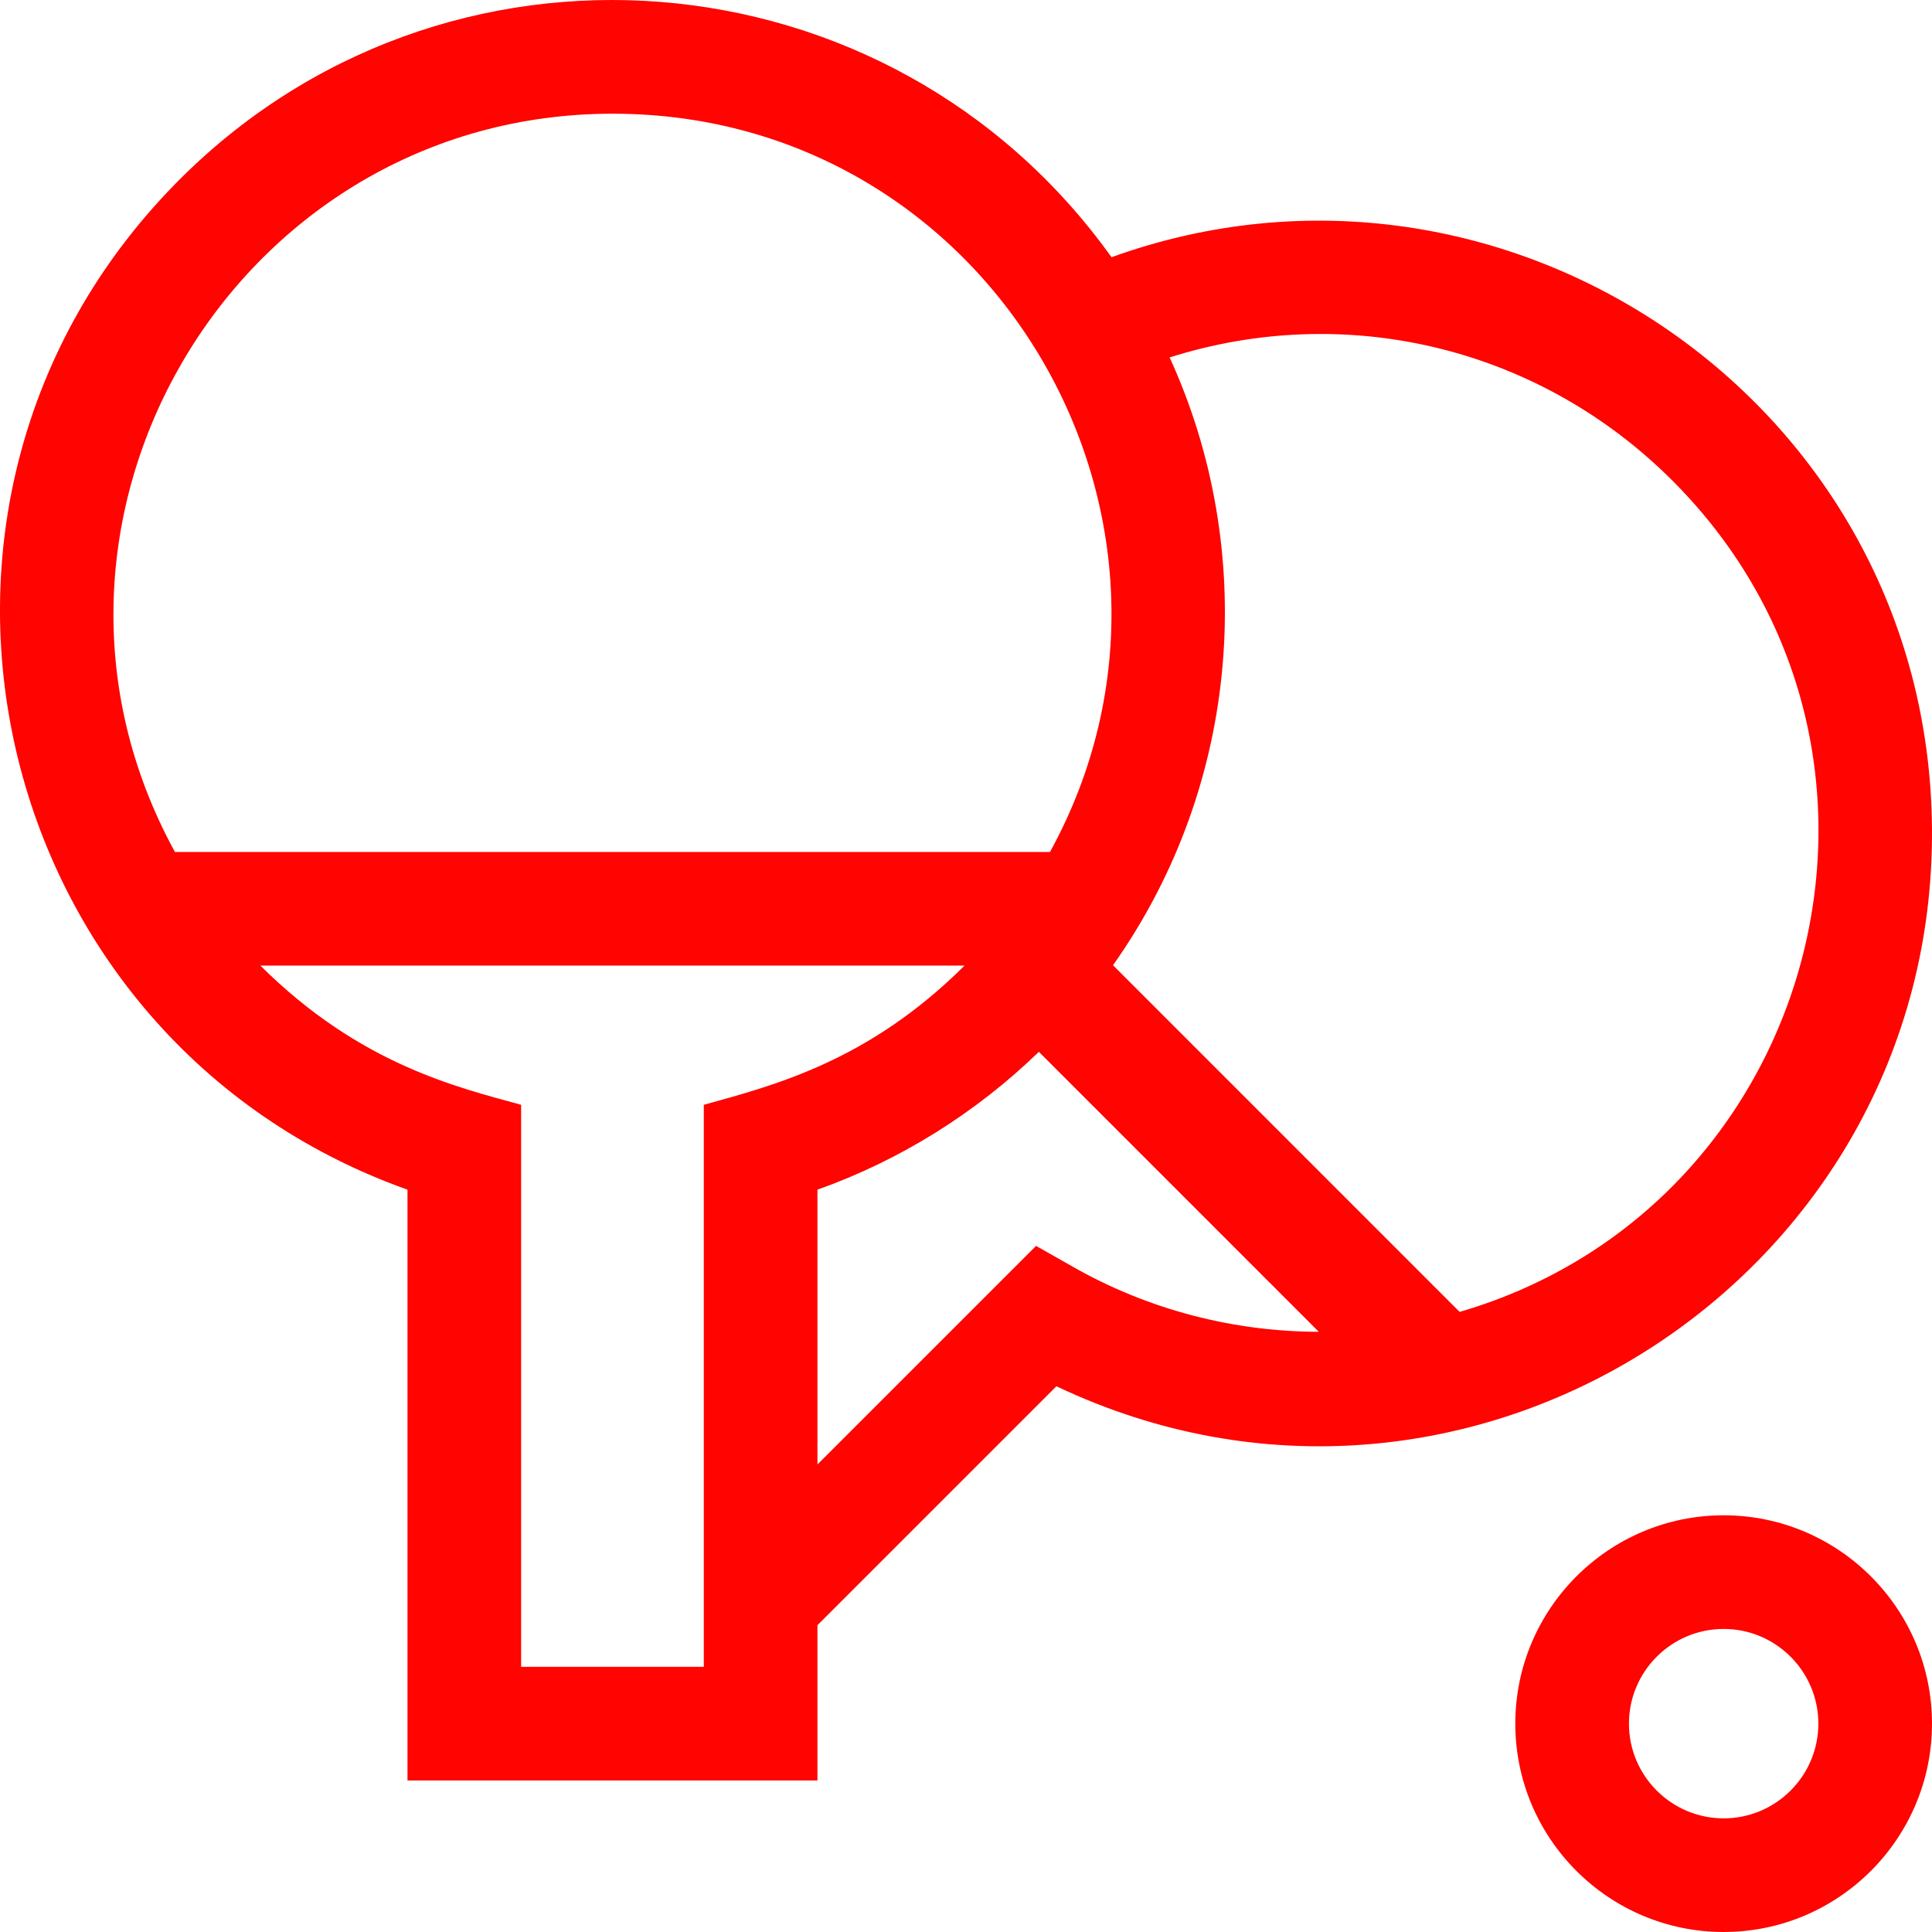
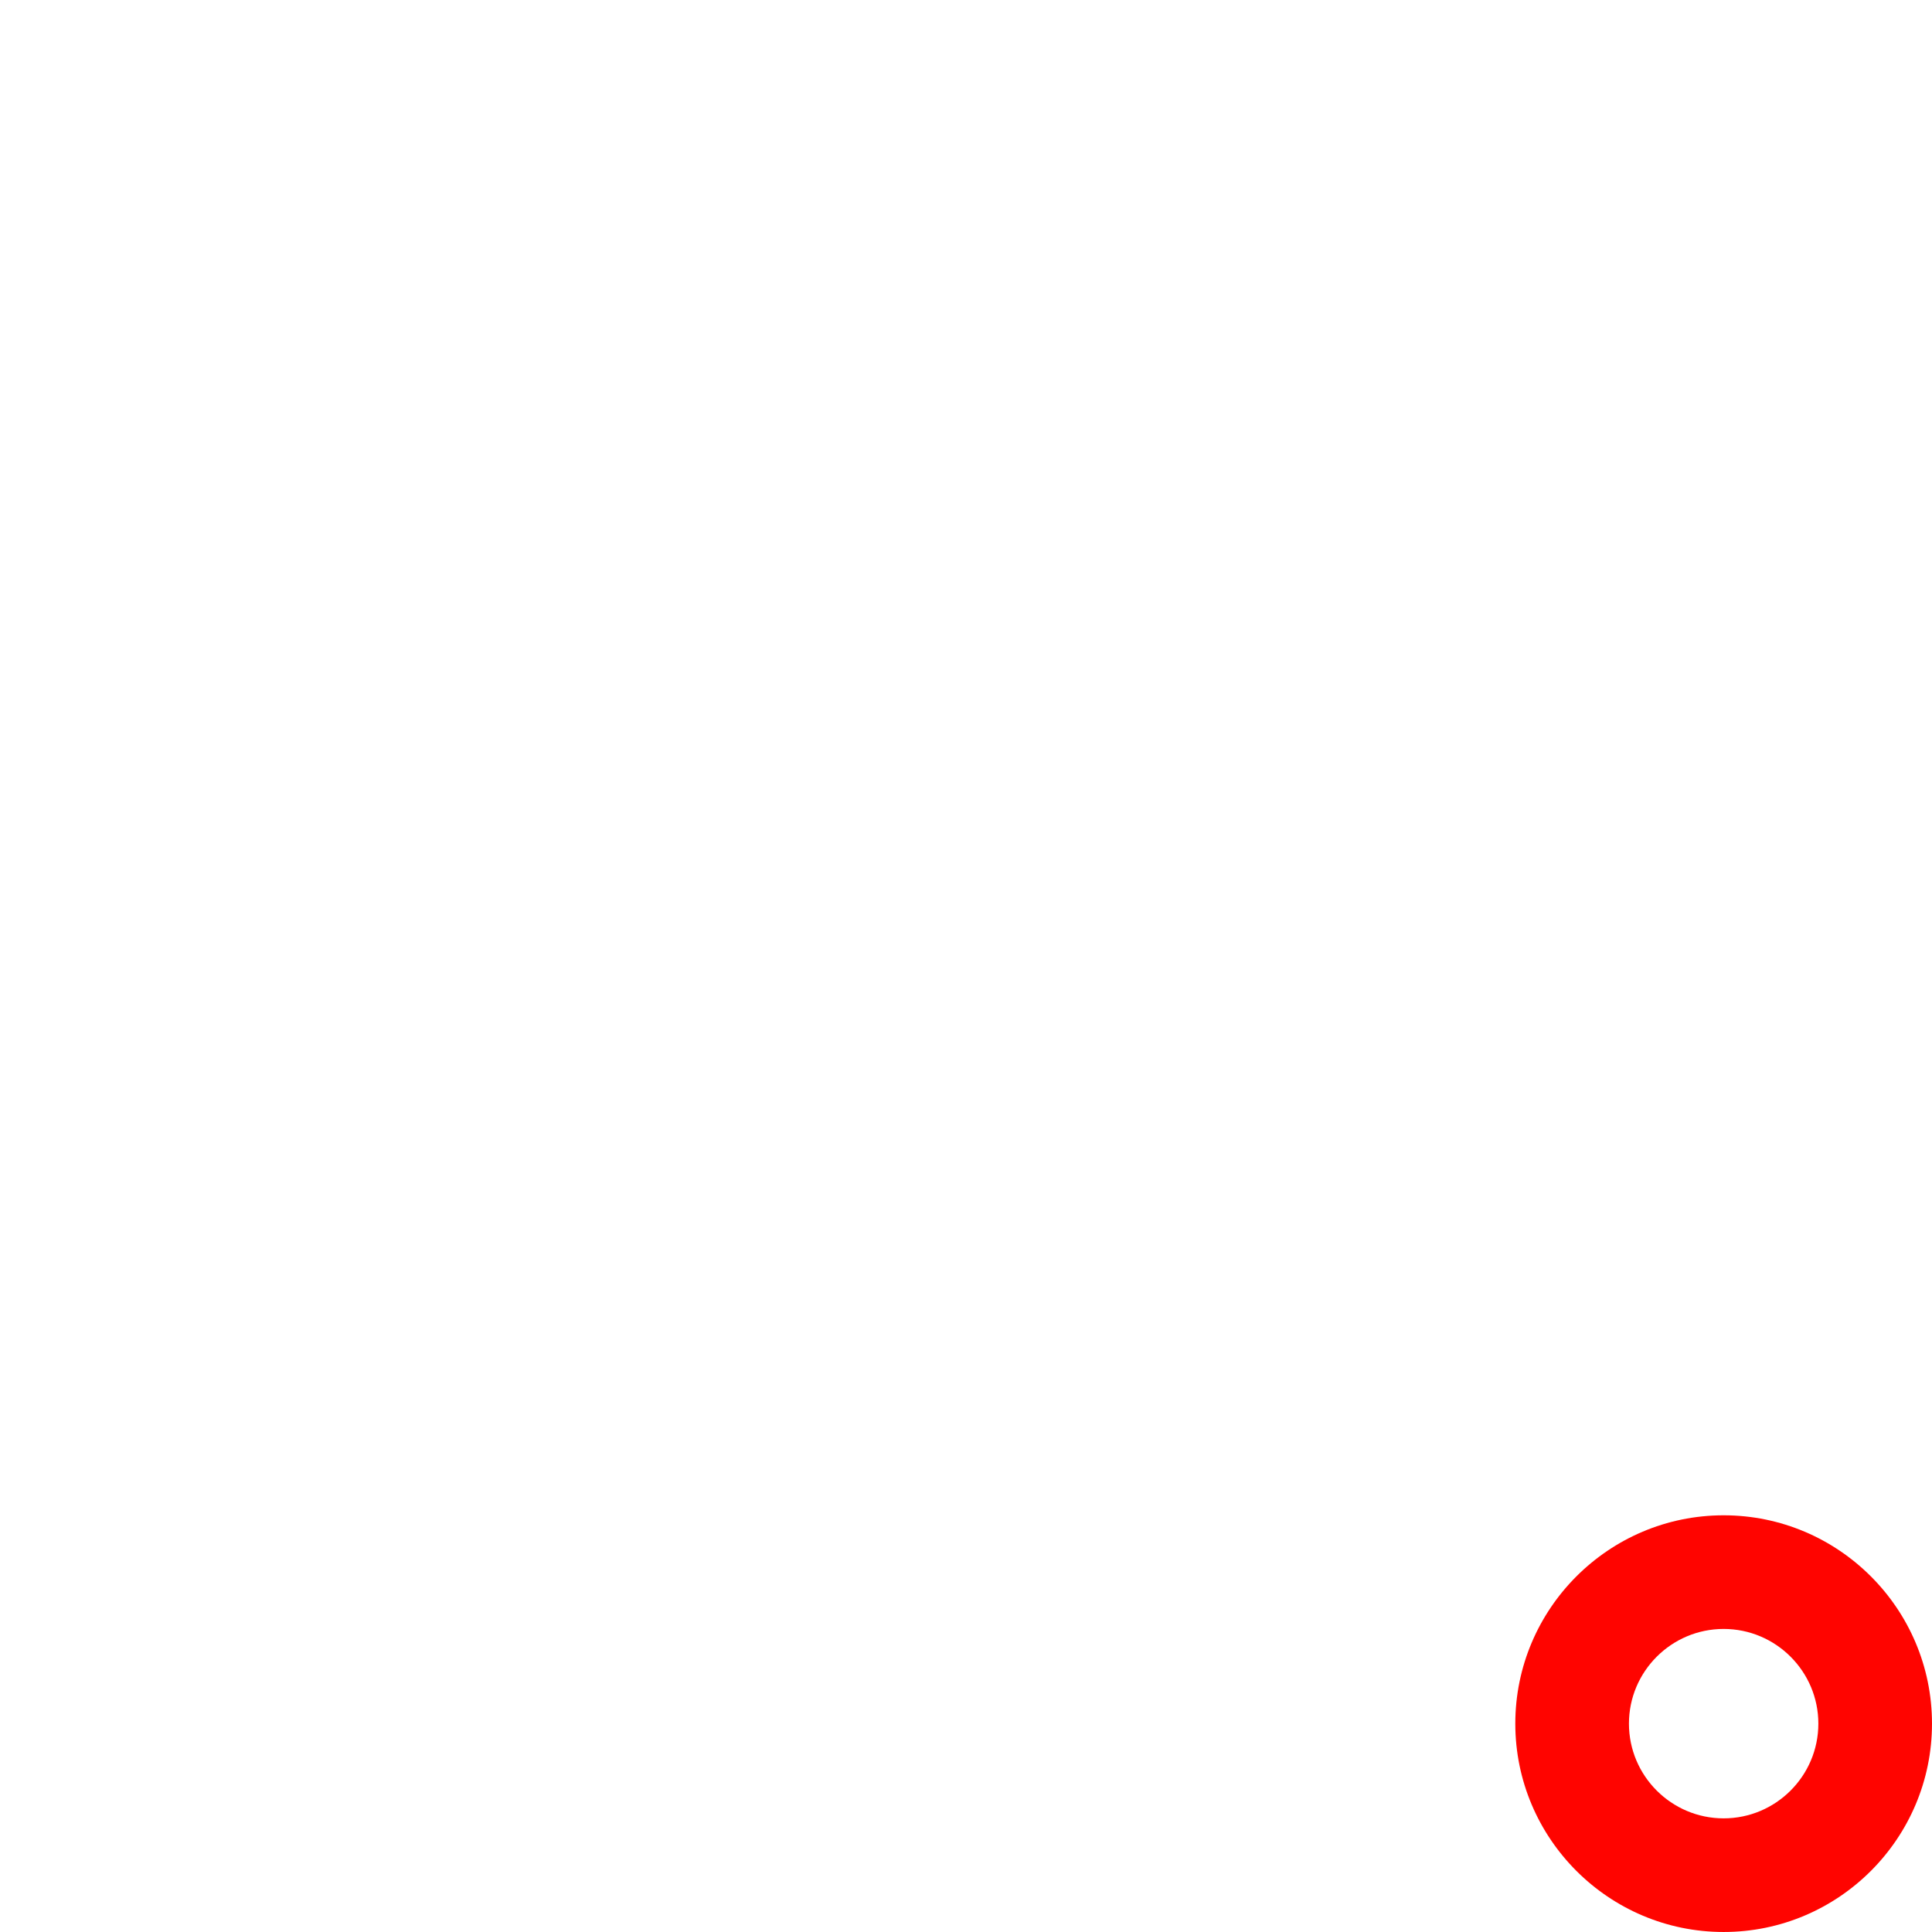
<svg xmlns="http://www.w3.org/2000/svg" width="512" height="512" x="0" y="0" viewBox="0 0 510.017 510.017" style="enable-background:new 0 0 512 512" xml:space="preserve" class="">
  <g>
    <g>
-       <path d="m510.011 218.61c-.926-112.669-113.118-188.045-216.588-150.709-58.626-81.936-176.625-91.34-247.166-19.345-82.871 84.579-49.544 226.056 61.314 265.498v155.96h108.222v-40.993l63.08-63.072c108.05 51.339 232.117-28.423 231.138-147.339zm-350.546-188.577c102.265-1.631 165.502 107.774 117.721 194.871h-231.006c-47.531-86.697 15.028-193.258 113.285-194.871zm26.329 409.982h-48.222v-148.368c-16.551-4.568-42.539-10.554-68.831-36.744h185.884c-25.238 25.14-49.953 31.533-68.832 36.744v148.368zm97.644-105.486-9.933-5.636-57.712 57.705v-72.544c21.926-7.801 41.863-20.304 58.45-36.388l73.903 73.91c-22.519-.043-44.902-5.809-64.708-17.047zm101.876 11.79-91.498-91.507c34.143-48.313 38.077-109.992 14.944-160.453 45.863-14.548 95.889-3.159 131.115 30.926 73.179 70.822 41.304 193.094-54.561 221.034z" fill="#ff0400" data-original="#000000" style="" class="" />
      <path d="m455.016 400.015c-30.327 0-55 24.673-55 55s24.673 55 55 55 55-24.673 55-55-24.672-55-55-55zm0 80c-13.785 0-25-11.215-25-25s11.215-25 25-25 25 11.215 25 25-11.214 25-25 25z" fill="#ff0400" data-original="#000000" style="" class="" />
    </g>
  </g>
</svg>